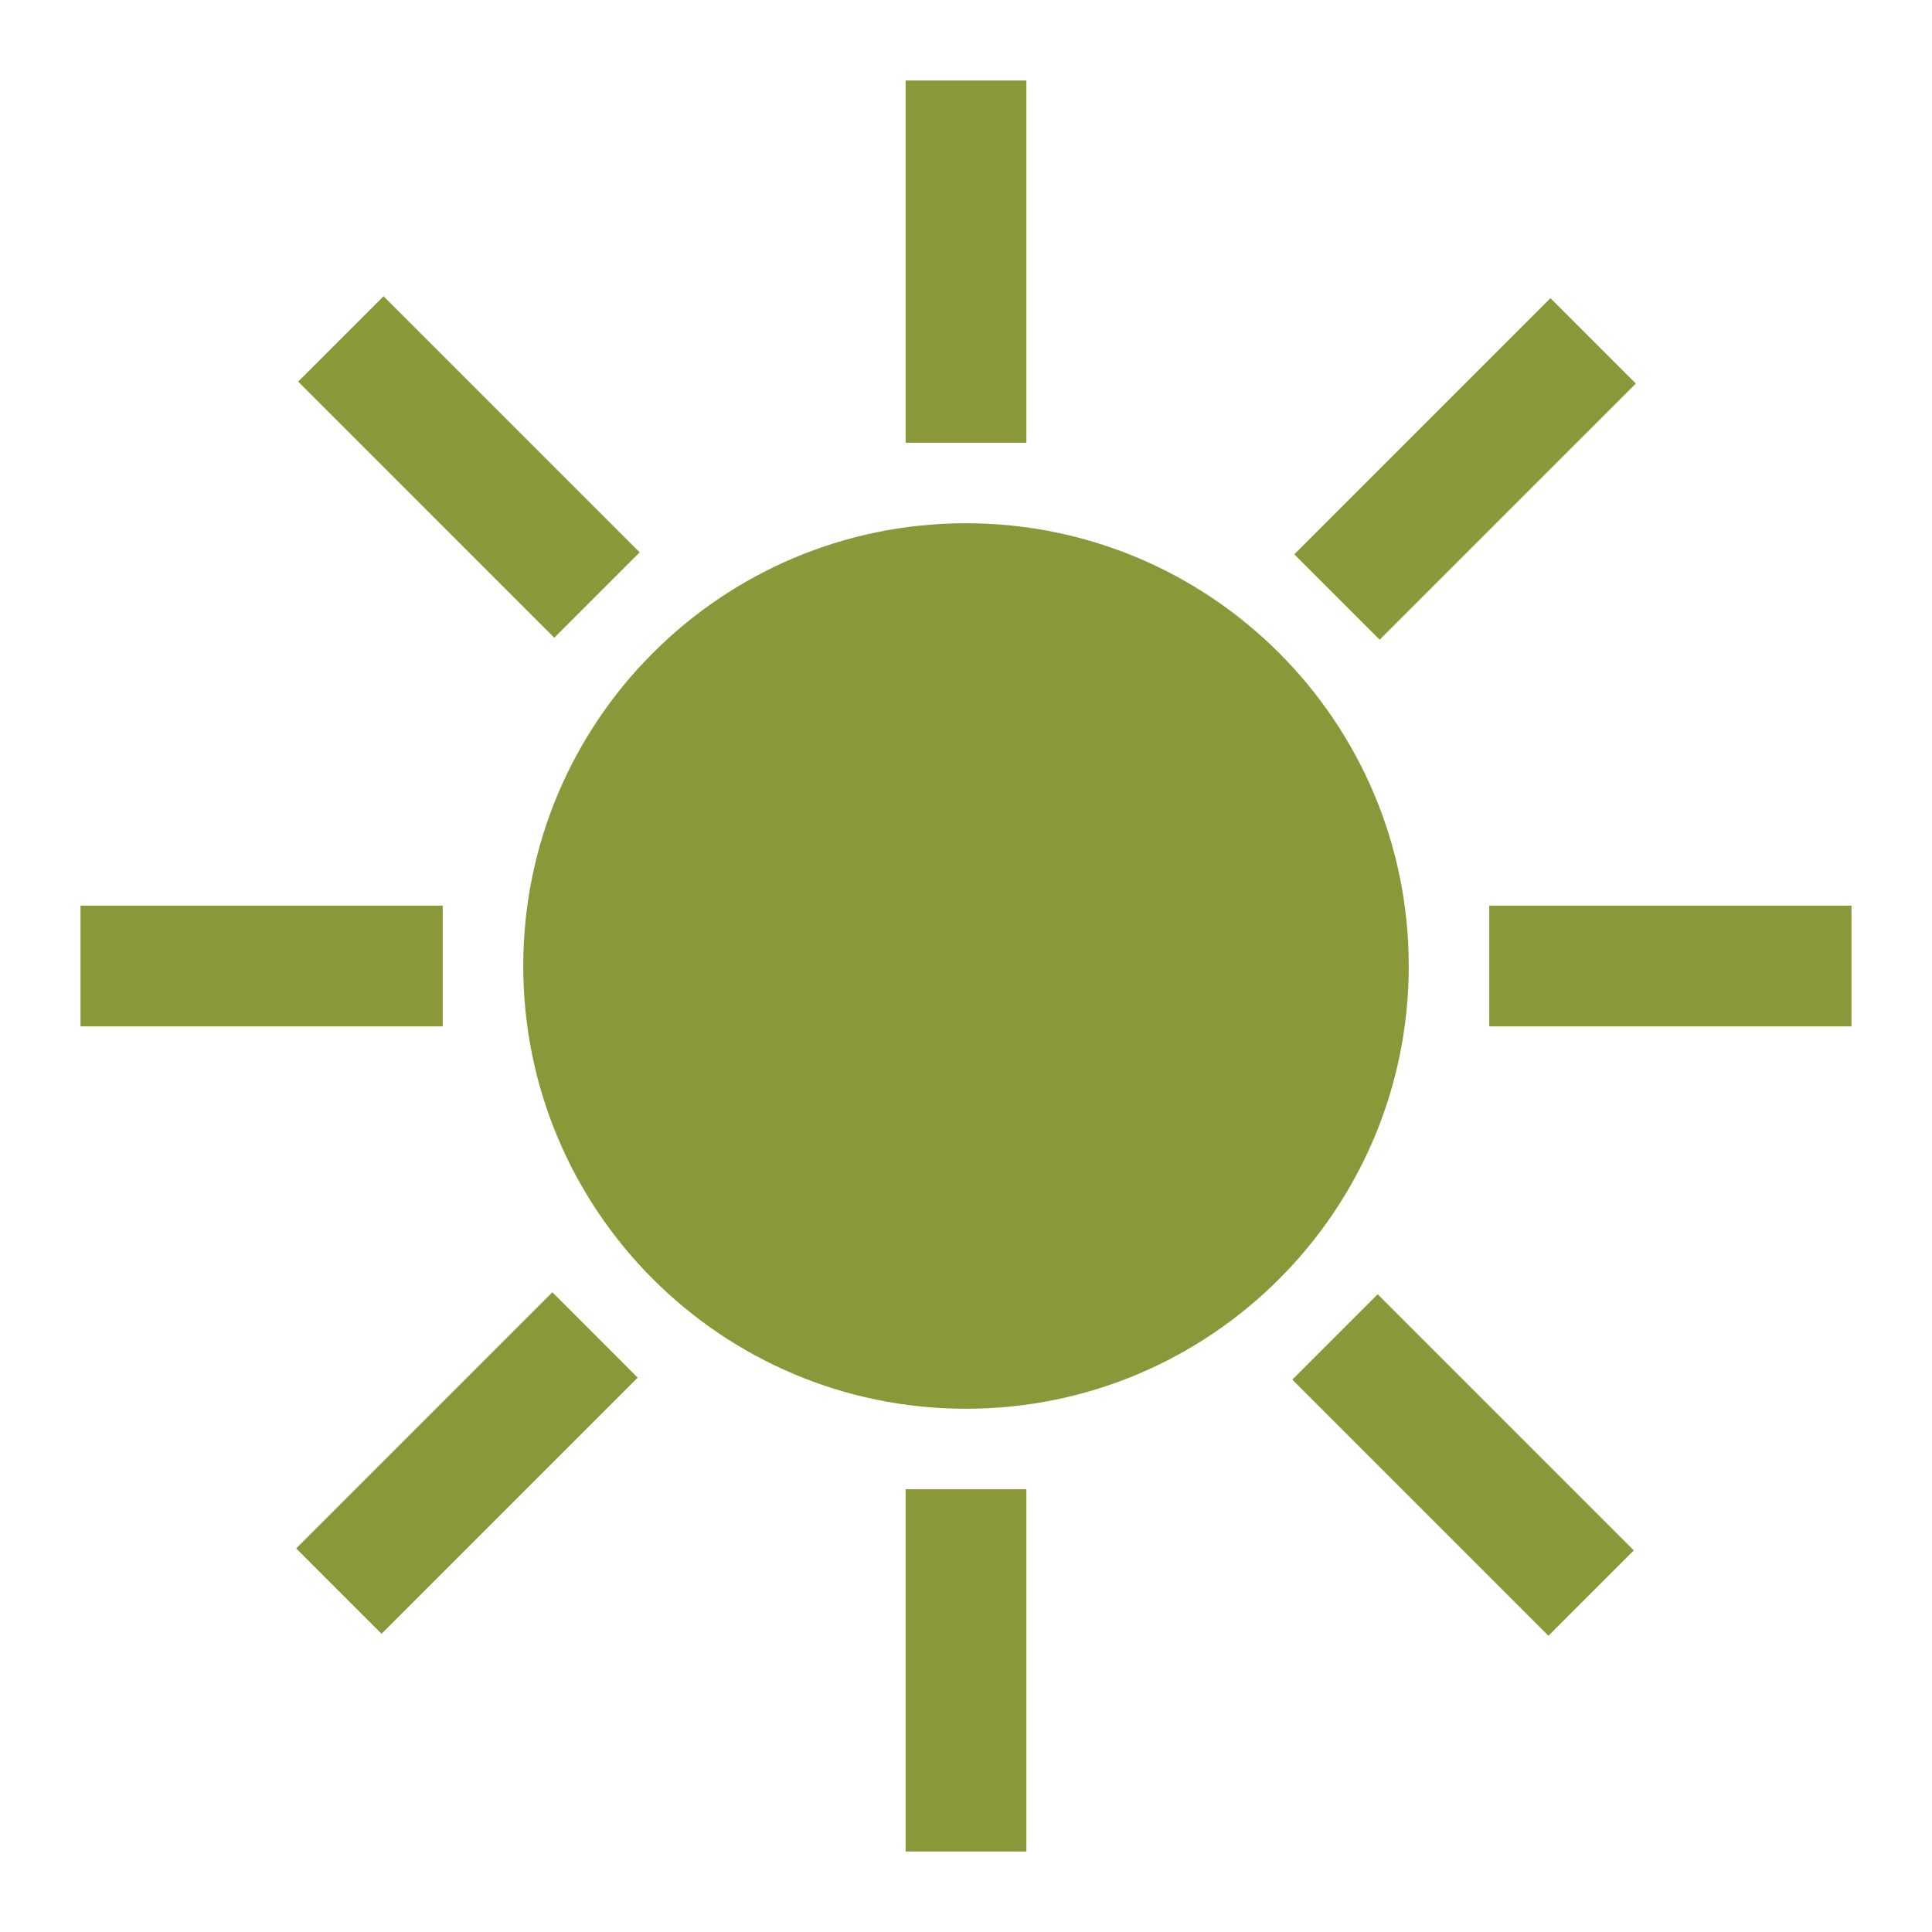
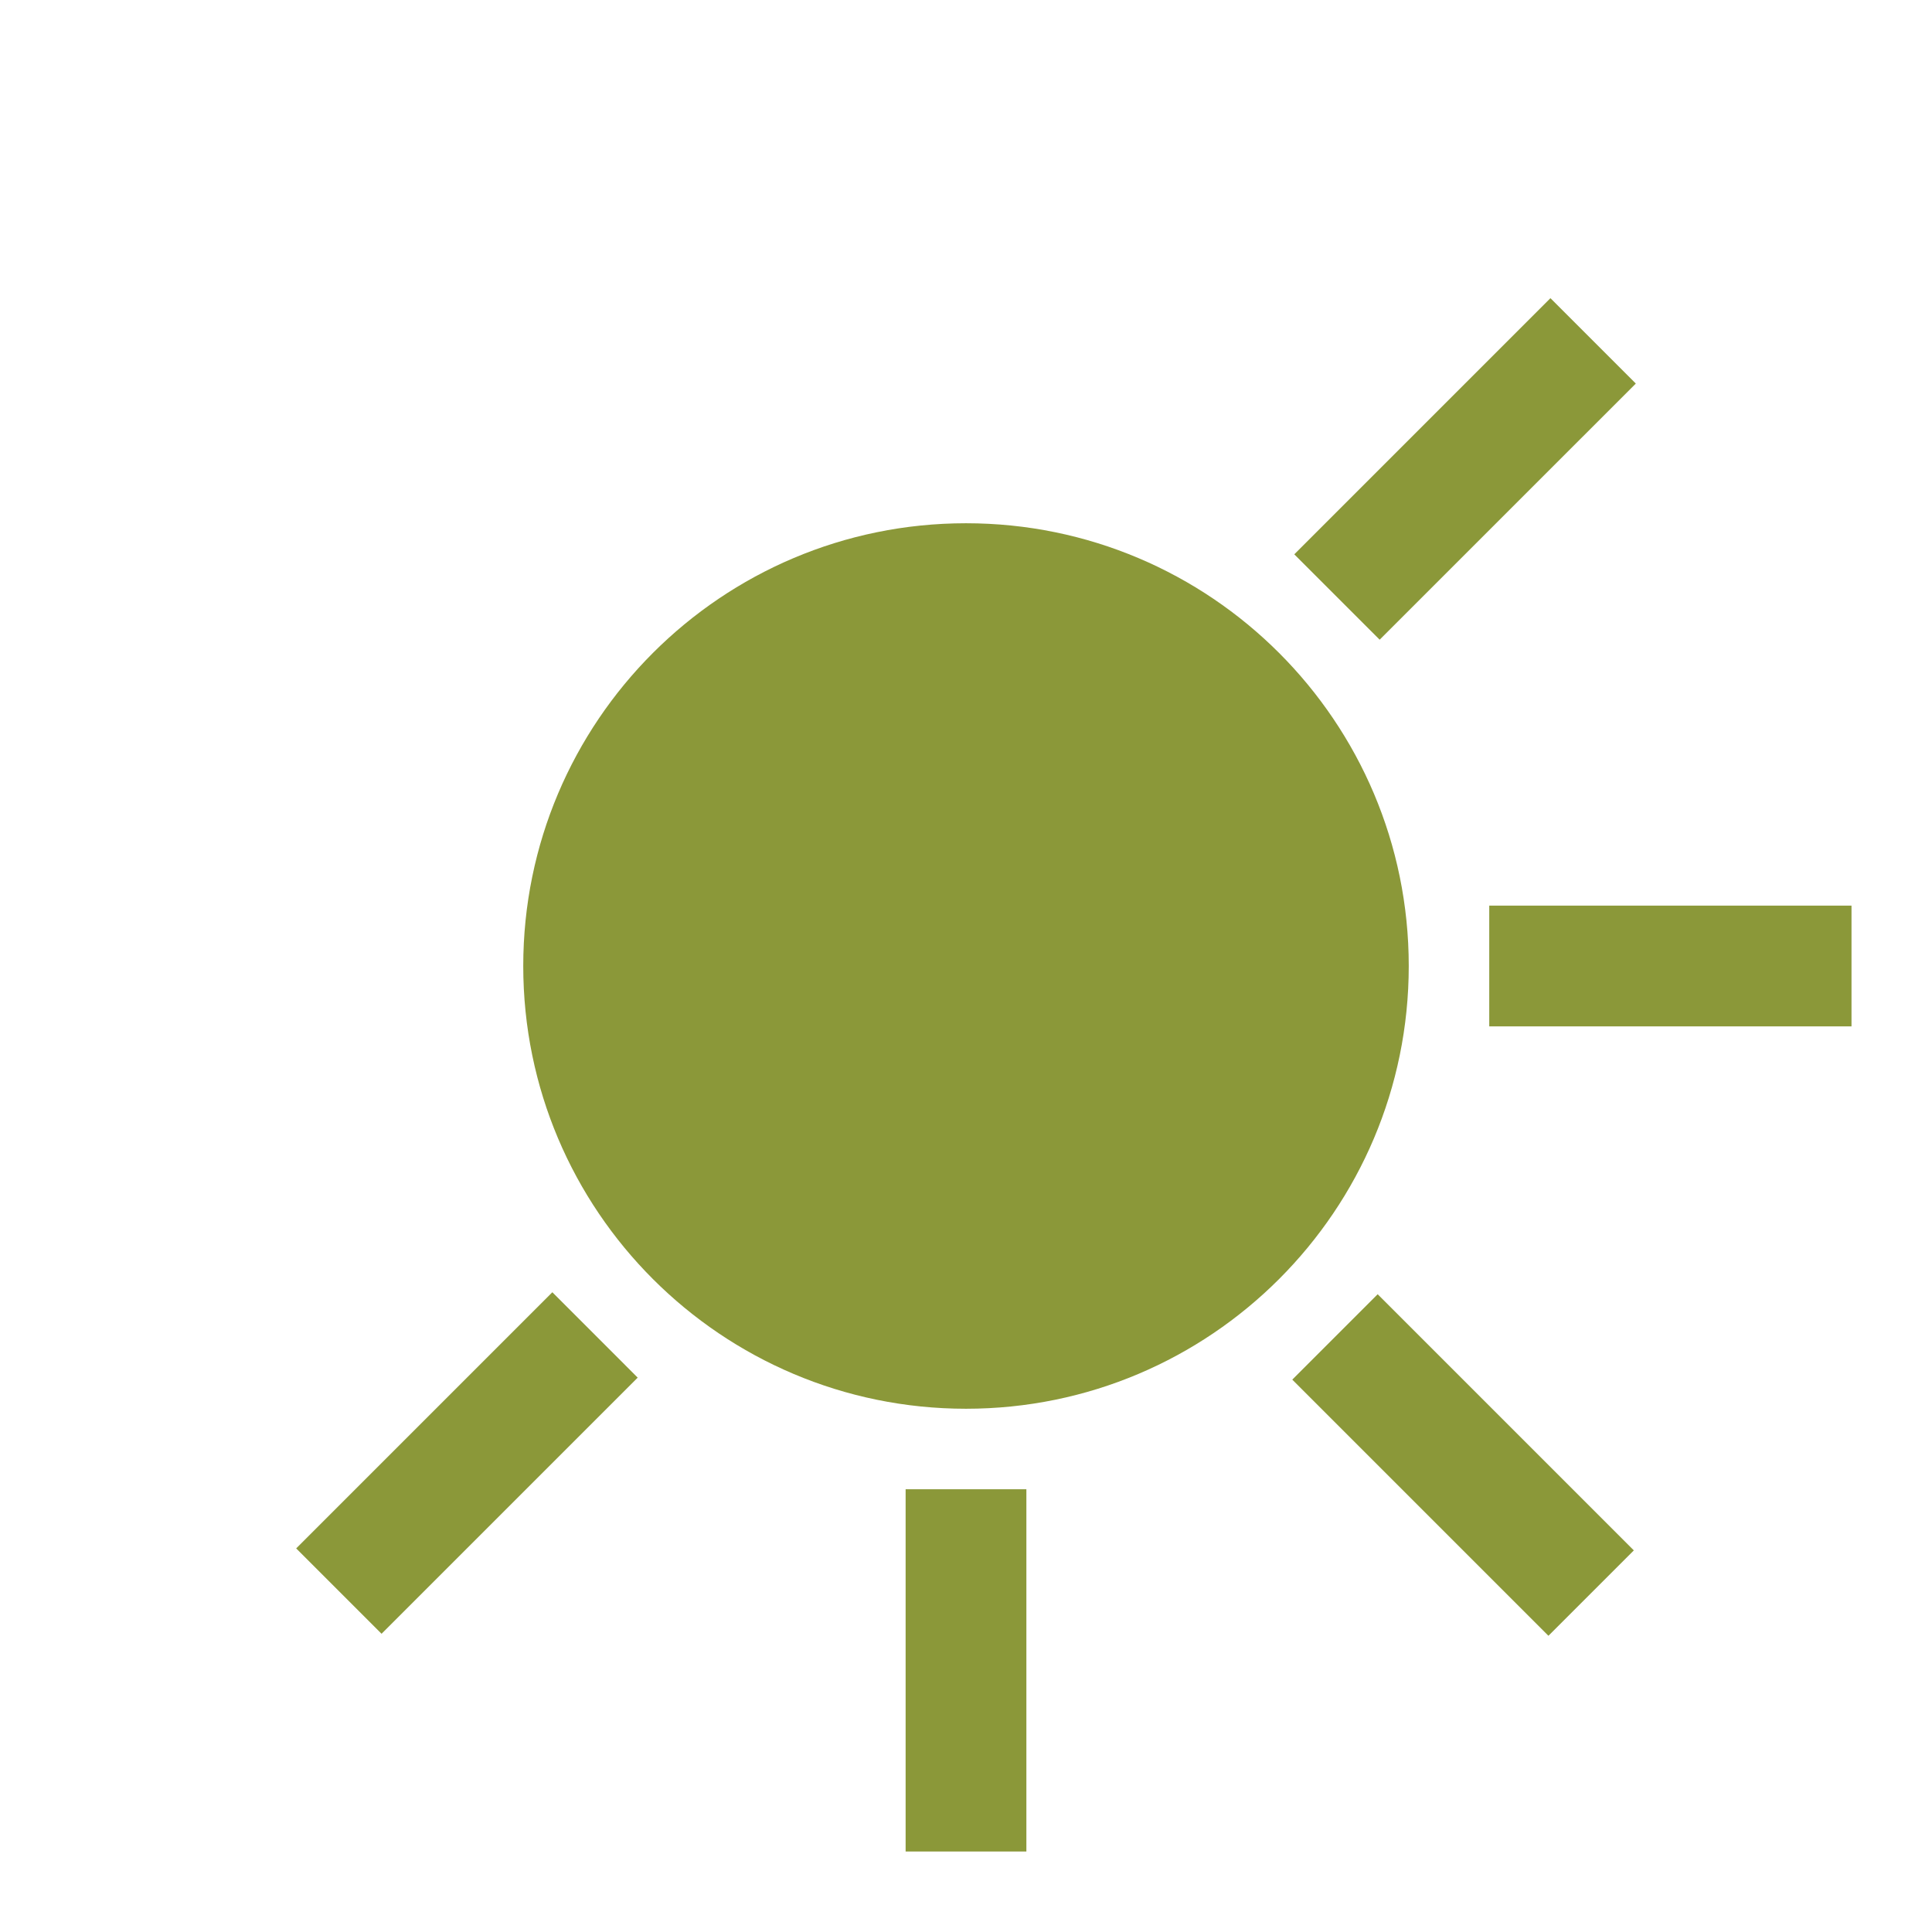
<svg xmlns="http://www.w3.org/2000/svg" width="96" height="96" overflow="hidden">
  <defs>
    <clipPath id="clip0">
      <rect x="0" y="0" width="96" height="96" />
    </clipPath>
  </defs>
  <g clip-path="url(#clip0)">
-     <path d="M4 45 22 45 22 51 4 51Z" fill="#8B9839" />
    <path d="M74 45 92 45 92 51 74 51Z" fill="#8B9839" />
    <path d="M70 48C70 60.15 60.15 70 48 70 35.85 70 26 60.15 26 48 26 35.85 35.85 26 48 26 60.15 26 70 35.85 70 48Z" fill="#8B9839" />
    <path d="M45 74 51 74 51 92 45 92Z" fill="#8B9839" />
-     <path d="M45 4 51 4 51 22 45 22Z" fill="#8B9839" />
    <path d="M31.687 68.454 18.959 81.181 14.717 76.939 27.445 64.211Z" fill="#8B9839" />
    <path d="M81.283 19.059 68.555 31.786 64.312 27.544 77.04 14.816Z" fill="#8B9839" />
-     <path d="M31.785 27.445 27.542 31.688 14.815 18.96 19.057 14.718Z" fill="#8B9839" />
    <path d="M81.184 77.038 76.941 81.281 64.213 68.553 68.456 64.31Z" fill="#8B9839" />
  </g>
</svg>